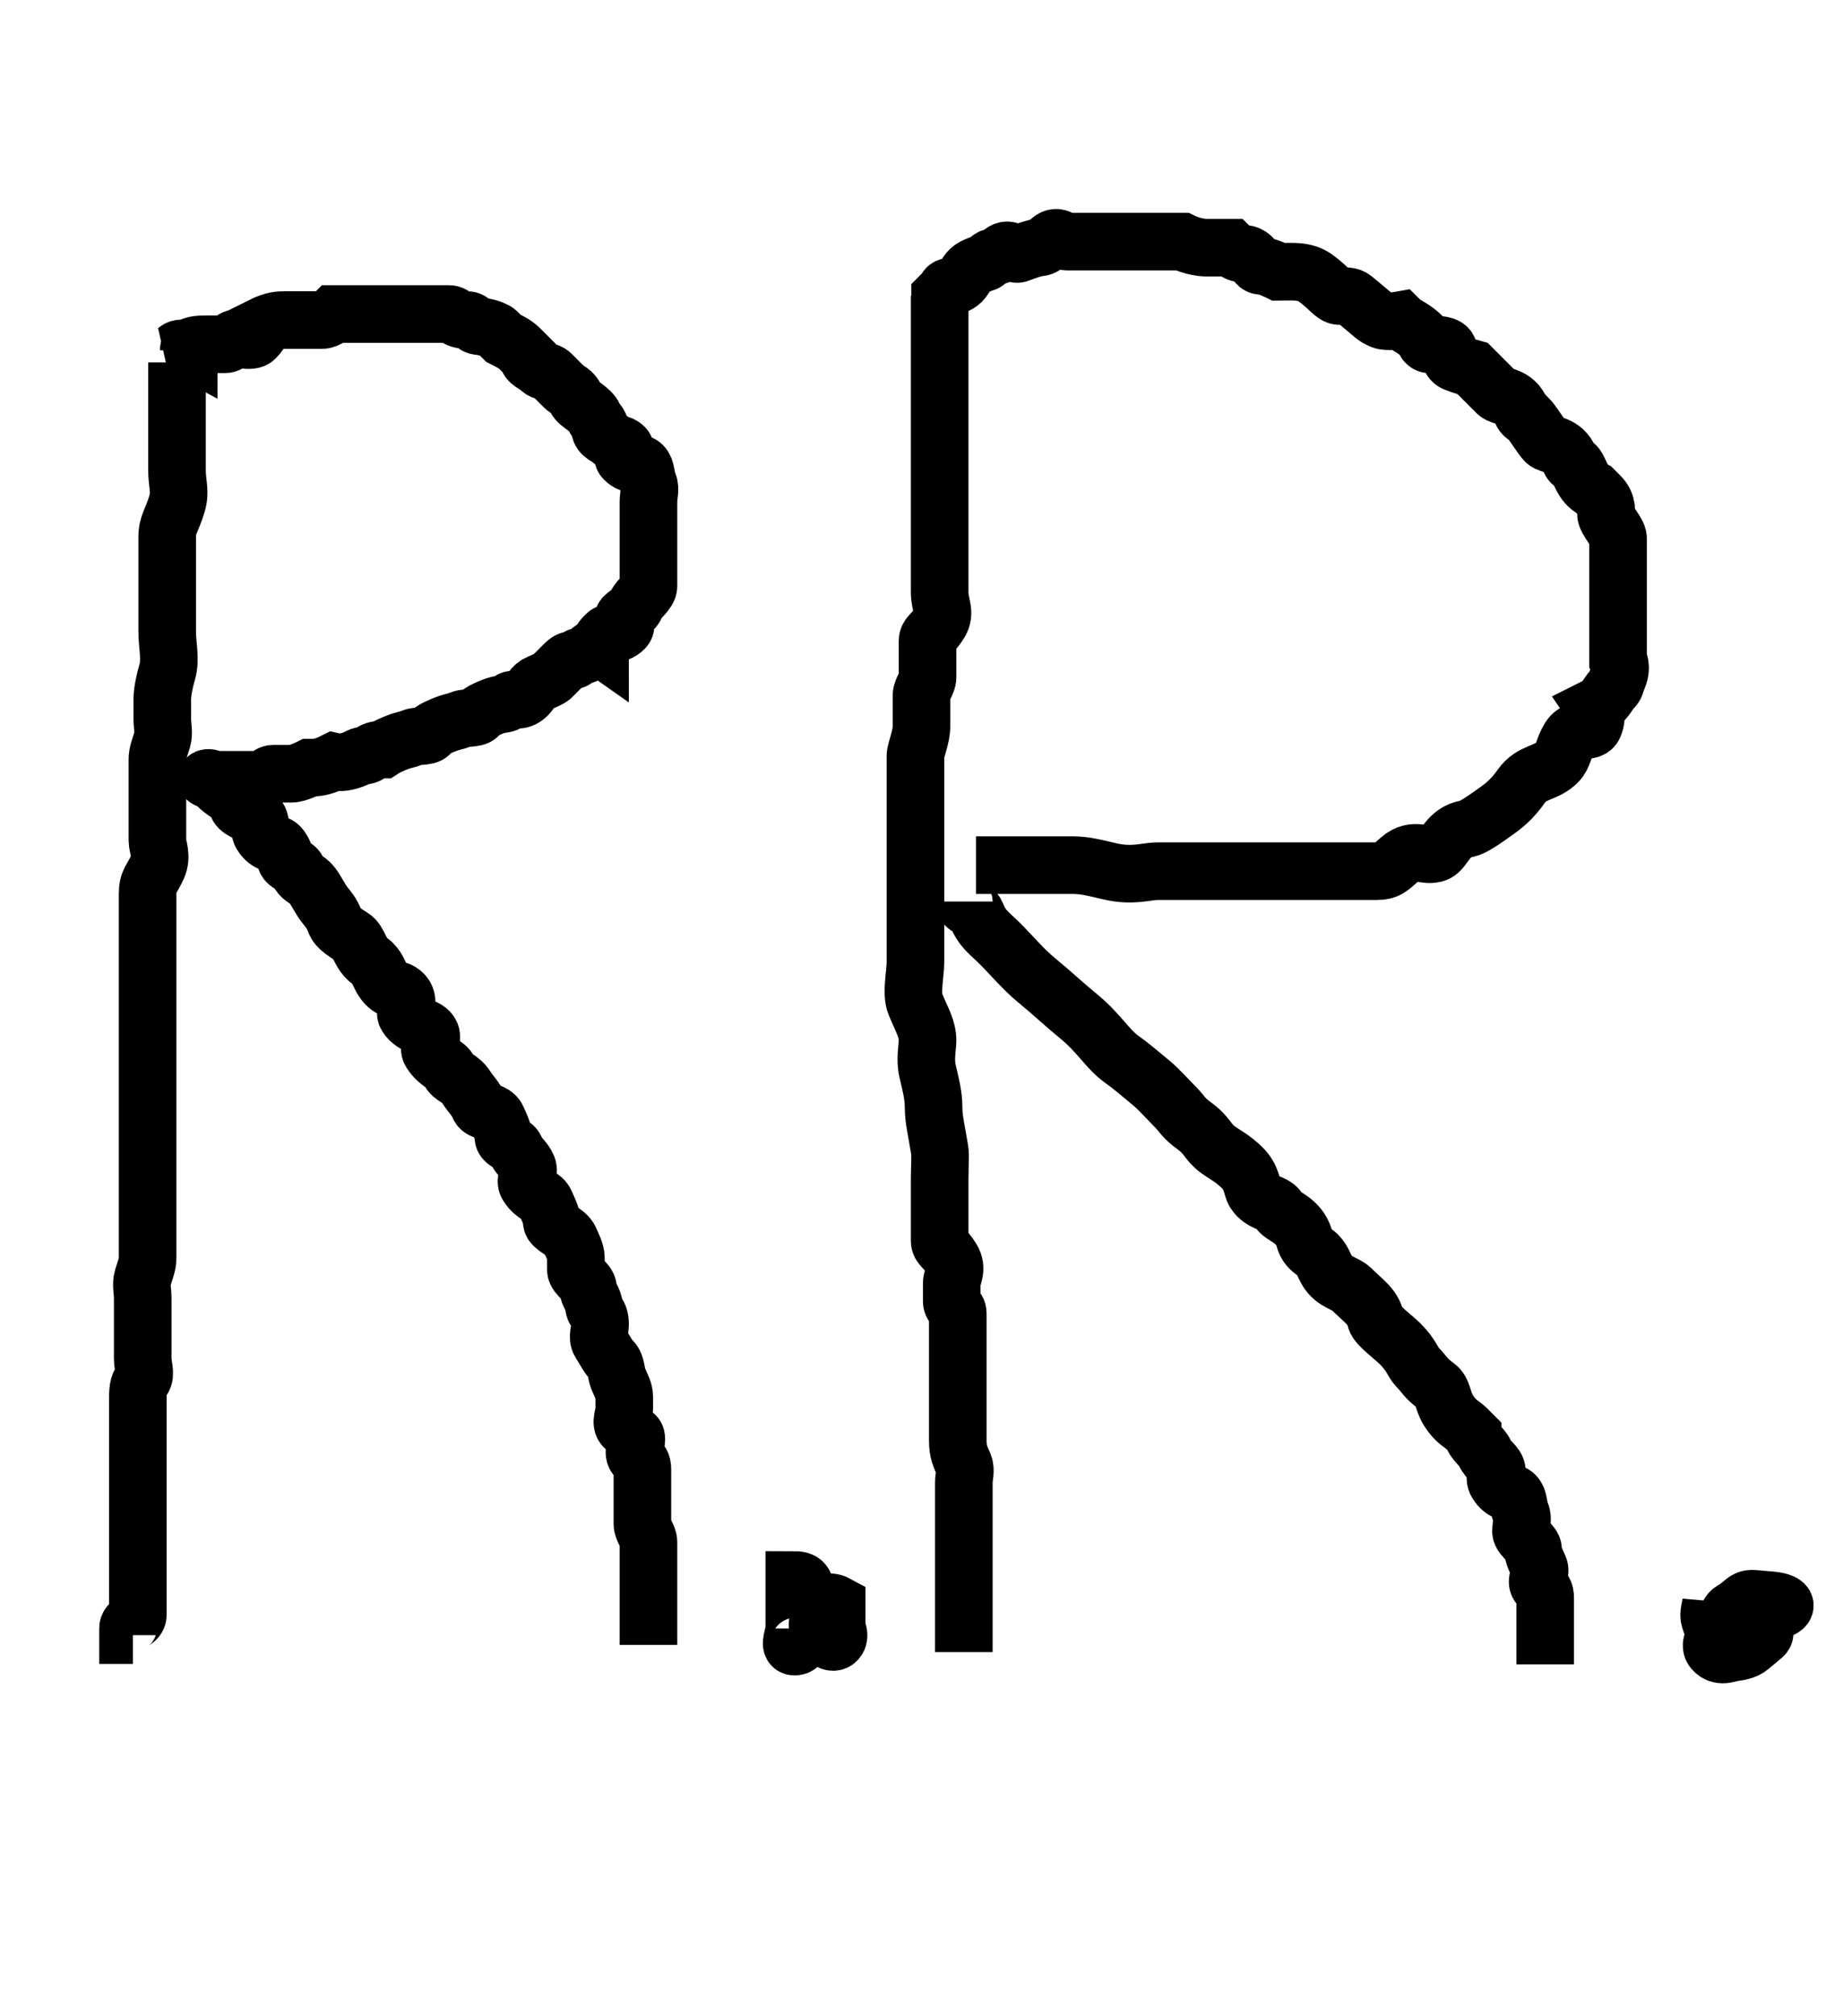
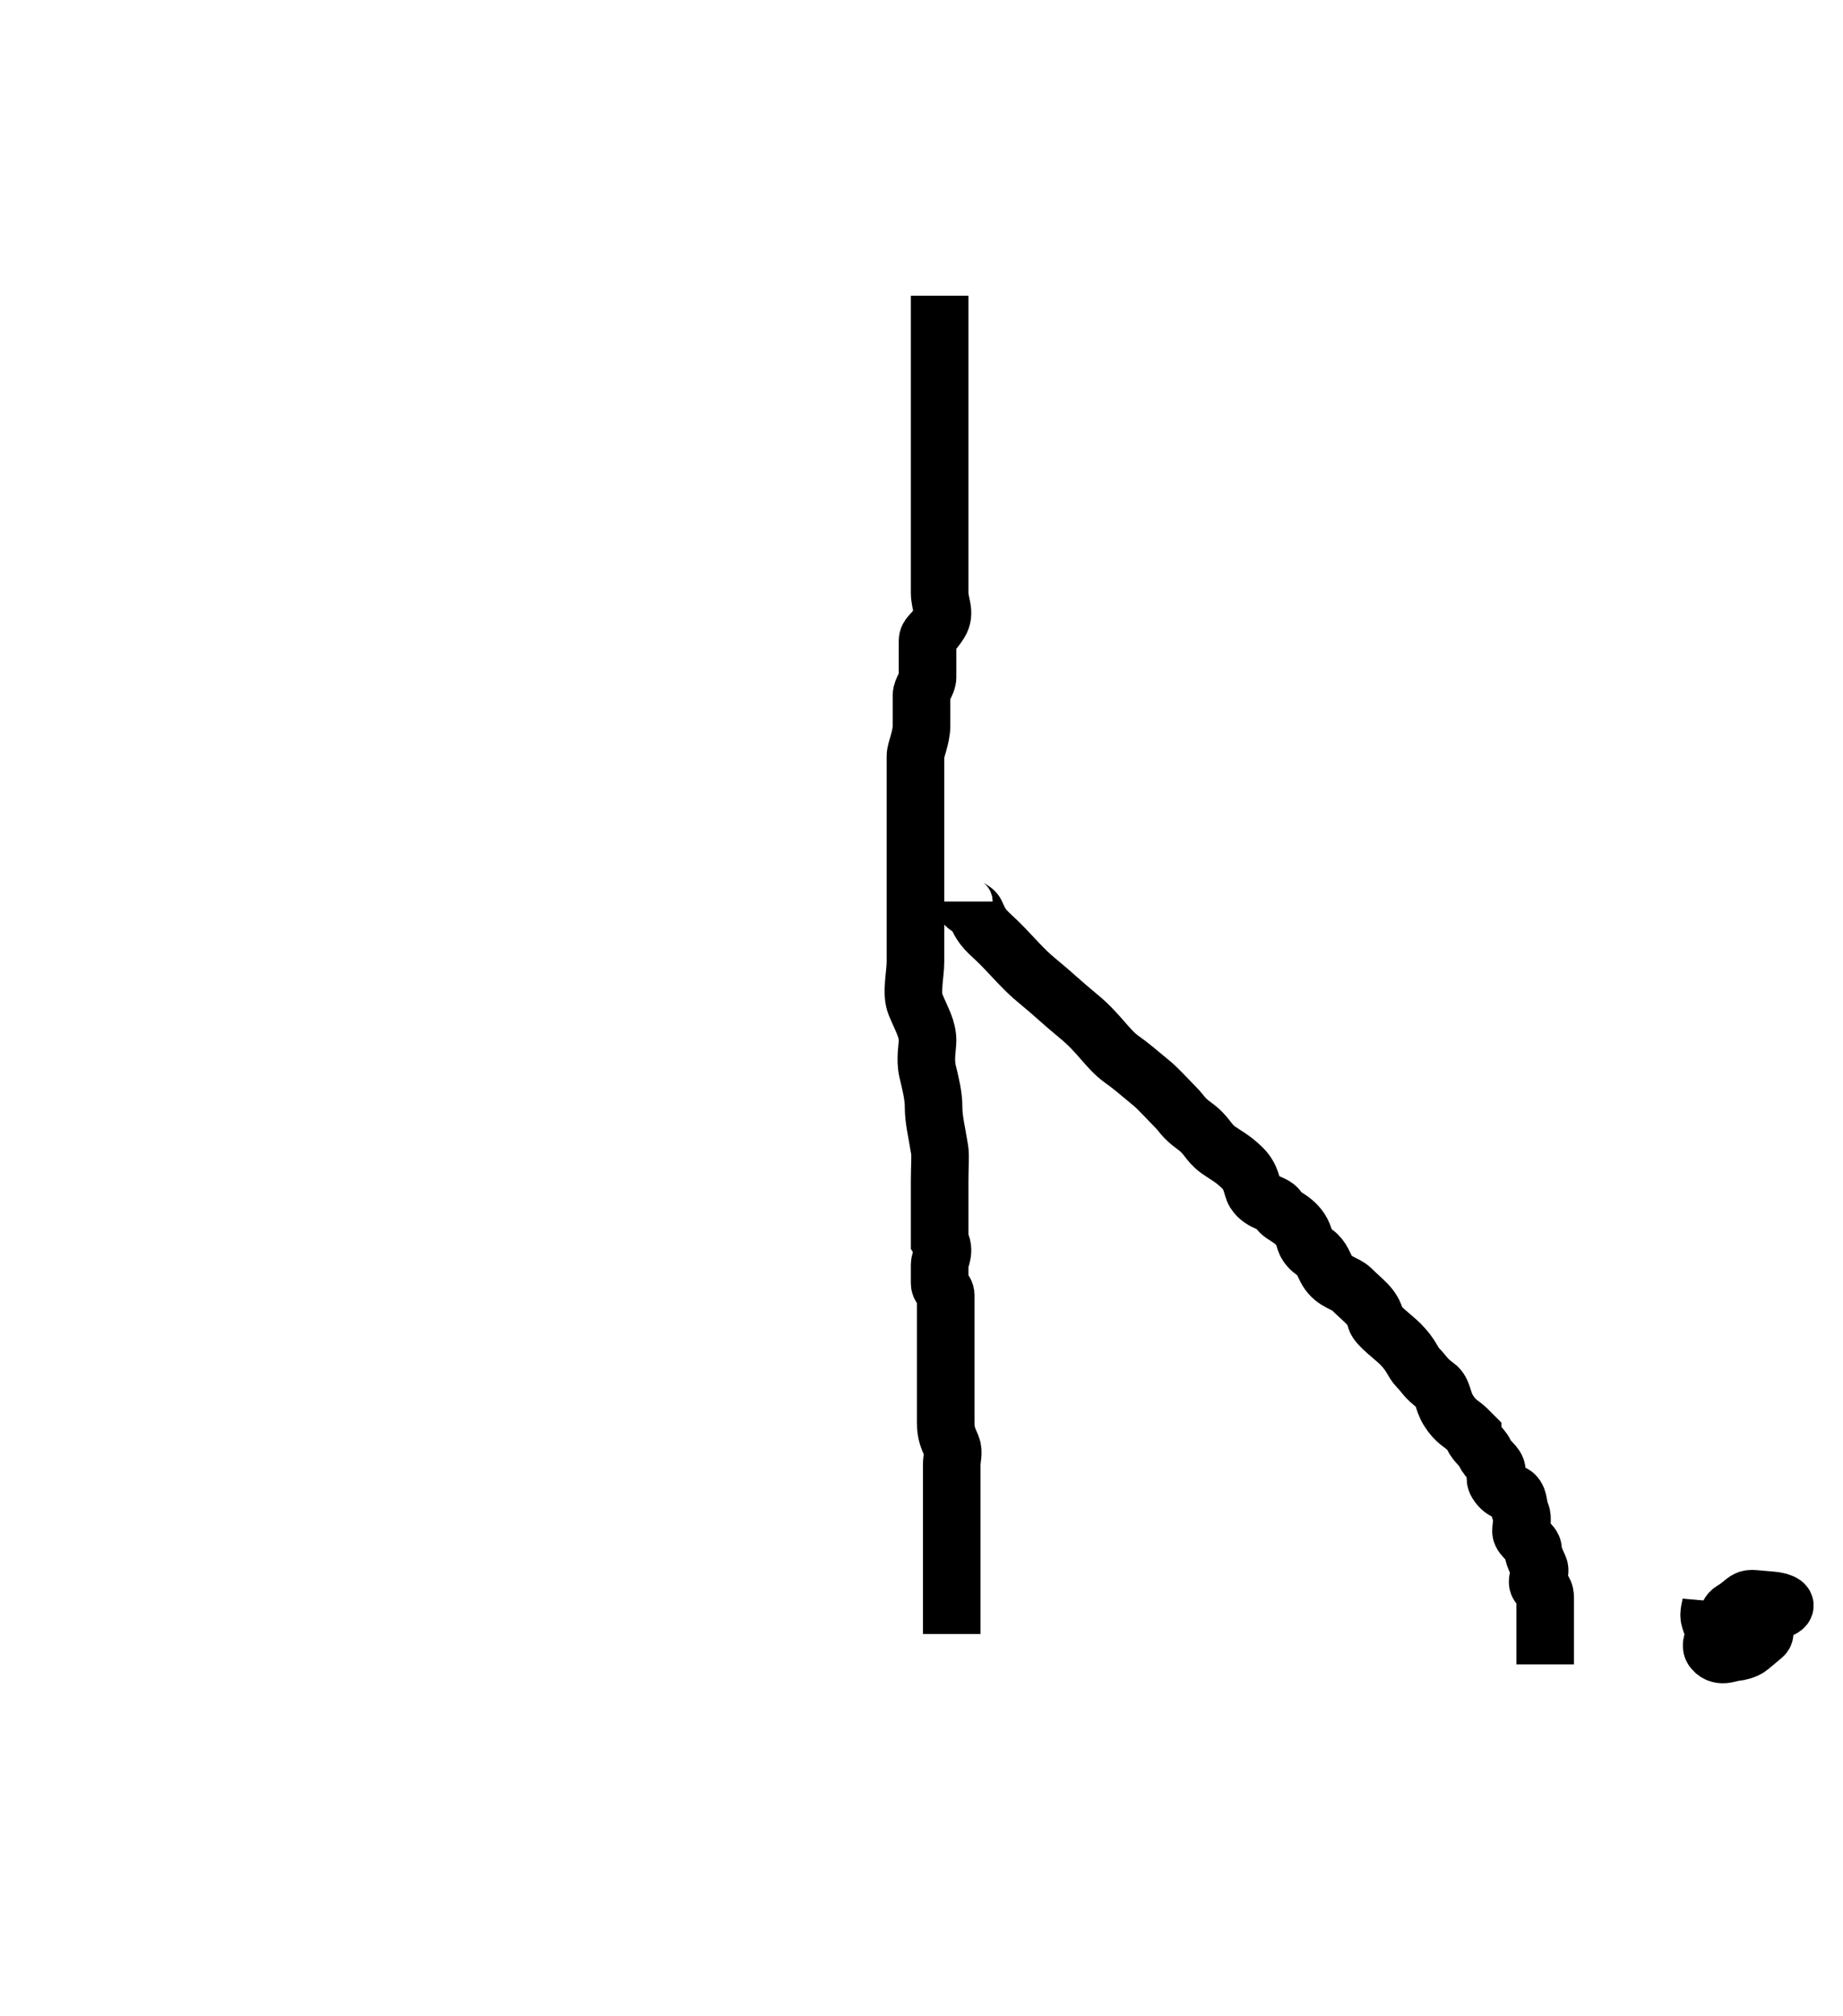
<svg xmlns="http://www.w3.org/2000/svg" version="1.1" width="32" height="35">
  <svg width="32" height="35">
    <g>
      <title>Layer 1</title>
-       <path stroke="#000" d="m3.073,6.291c0,0.117 0,0.234 0,0.351c0,0.117 0,0.234 0,0.351c0,0.117 0,0.351 0,0.467c0,0.117 0,0.234 0,0.351c0,0.117 0,0.234 0,0.351c0,0.234 0.065,0.368 0,0.584c-0.092,0.305 -0.17,0.351 -0.17,0.584c0,0.234 0,0.351 0,0.584c0,0.117 0,0.351 0,0.467c0,0.234 0,0.351 0,0.584c0,0.234 0.065,0.485 0,0.701c-0.046,0.153 -0.085,0.351 -0.085,0.467c0,0.117 0,0.234 0,0.351c0,0.117 0.032,0.243 0,0.351c-0.046,0.153 -0.085,0.234 -0.085,0.351c0,0.117 0,0.234 0,0.351c0,0.117 0,0.351 0,0.467c0,0.234 0,0.351 0,0.584c0,0.117 0.089,0.269 0,0.467c-0.1,0.222 -0.17,0.234 -0.17,0.467c0,0.117 0,0.234 0,0.467c0,0.117 0,0.234 0,0.467c0,0.117 0,0.234 0,0.467c0,0.117 0,0.234 0,0.351c0,0.117 0,0.234 0,0.467c0,0.117 0,0.234 0,0.351c0,0.117 0,0.234 0,0.351c0,0.117 0,0.234 0,0.351c0,0.117 0,0.234 0,0.351c0,0.117 0,0.234 0,0.351c0,0.117 0,0.351 0,0.467c0,0.117 0,0.351 0,0.467c0,0.117 0,0.234 0,0.351c0,0.117 0,0.234 0,0.351c0,0.117 0,0.234 0,0.351c0,0.117 0,0.234 0,0.351c0,0.117 -0.039,0.198 -0.085,0.351c-0.032,0.108 0,0.234 0,0.351c0,0.117 0,0.234 0,0.351c0,0.117 0,0.234 0,0.351c0,0.117 0,0.234 0,0.351c0,0.117 0.06,0.268 0,0.351c-0.06,0.083 -0.085,0.117 -0.085,0.351c0,0.117 0,0.234 0,0.351c0,0.117 0,0.234 0,0.351c0,0.117 0,0.234 0,0.351c0,0.117 0,0.234 0,0.351c0,0.117 0,0.234 0,0.351c0,0.117 0,0.351 0,0.467c0,0.117 0,0.351 0,0.467c0,0.117 0,0.234 0,0.351c0,0.117 0,0.234 0,0.351c0,0.117 0,0.234 0,0.351c0,0.117 -0.17,0.117 -0.17,0.234l0,0.117l0.085,0" id="SvgjsPath1006" fill="none" />
-       <path d="m2.856,6.186c0,0 0.136,-0.031 0.21,-0.105c0.074,-0.074 0.21,0 0.21,0c0,-0.105 0.21,-0.105 0.315,-0.105c0.105,0 0.105,0 0.315,0c0.105,0 0.105,-0.105 0.21,-0.105c0,0 0.241,0.074 0.315,0c0.149,-0.149 0.105,-0.21 0.105,-0.21c0.21,-0.105 0.315,-0.105 0.421,-0.105c0,0 0.21,0 0.315,0c0.105,0 0.105,0 0.315,0c0.105,0 0.21,-0.105 0.21,-0.105c0.21,0 0.315,0 0.421,0c0,0 0.21,0 0.315,0c0.105,0 0.105,0 0.315,0c0.105,0 0.21,0 0.21,0c0.21,0 0.315,0 0.421,0c0,0 0.21,0 0.315,0c0.105,0 0.105,0.105 0.315,0.105c0.105,0 0.105,0.105 0.21,0.105c0,0 0.241,0.031 0.315,0.105c0.074,0.074 0.105,0.105 0.105,0.105c0.21,0.105 0.241,0.136 0.315,0.21c0.074,0.074 0.105,0.105 0.105,0.105c0,0.105 0.136,0.136 0.21,0.21c0.074,0.074 0.136,0.031 0.21,0.105c0.074,0.074 0.136,0.136 0.21,0.21c0.074,0.074 0.153,0.073 0.21,0.21c0.04,0.097 0.259,0.178 0.315,0.315c0.04,0.097 0.105,0.105 0.105,0.21c0,0.105 0.136,0.136 0.21,0.21c0.074,0.074 0.136,0.031 0.21,0.105c0.074,0.074 -0.074,0.136 0,0.21c0.149,0.149 0.241,0.031 0.315,0.105c0.074,0.074 0.048,0.178 0.105,0.315c0.04,0.097 0,0.21 0,0.315c0,0.105 0,0.21 0,0.315c0,0 0,0.105 0,0.21c0,0.105 0,0.21 0,0.315c0,0.105 0,0.21 0,0.315c0,0.105 0,0.21 0,0.315c0,0.105 -0.17,0.218 -0.21,0.315c-0.057,0.137 -0.136,0.136 -0.21,0.21c-0.074,0.074 0.074,0.136 0,0.21c-0.149,0.149 -0.241,0.031 -0.315,0.105c-0.074,0.074 -0.105,0.105 -0.105,0.21c0,0 -0.062,-0.044 -0.21,0.105c-0.074,0.074 -0.136,0.031 -0.21,0.105c-0.074,0.074 -0.062,-0.044 -0.21,0.105c-0.074,0.074 -0.105,0.105 -0.21,0.21c0,0 -0.016,0.025 -0.21,0.105c-0.137,0.057 -0.136,0.136 -0.21,0.21c-0.149,0.149 -0.241,0.031 -0.315,0.105c-0.074,0.074 -0.121,0.025 -0.315,0.105c-0.137,0.057 -0.21,0.105 -0.21,0.105c0,0.105 -0.218,0.065 -0.315,0.105c-0.137,0.057 -0.121,0.025 -0.315,0.105c-0.137,0.057 -0.21,0.105 -0.21,0.105c0,0.105 -0.218,0.065 -0.315,0.105c-0.137,0.057 -0.121,0.025 -0.315,0.105c-0.137,0.057 -0.21,0.105 -0.21,0.105c-0.21,0 -0.21,0.105 -0.315,0.105c-0.105,0 -0.087,0.051 -0.315,0.105c-0.102,0.024 -0.21,0 -0.21,0c-0.21,0.105 -0.315,0.105 -0.421,0.105c0,0 -0.21,0.105 -0.315,0.105c-0.105,0 -0.105,0 -0.315,0c-0.105,0 -0.105,0.105 -0.21,0.105c0,0 -0.21,0 -0.315,0c-0.105,0 -0.105,0 -0.315,0c-0.105,0 -0.21,0 -0.21,0c-0.21,0 -0.074,-0.074 0,0c0.074,0.074 0.02,0.073 0.21,0.21c0.121,0.087 0.21,0.105 0.21,0.21c0,0.105 0.218,0.17 0.315,0.21c0.137,0.057 0.05,0.226 0.105,0.315c0.124,0.2 0.241,0.136 0.315,0.21c0.074,0.074 0.105,0.21 0.105,0.21c0,0.105 0.17,0.113 0.21,0.21c0.057,0.137 0.136,0.136 0.21,0.21c0.074,0.074 0.087,0.115 0.21,0.315c0.055,0.089 0.153,0.178 0.21,0.315c0.04,0.097 0.033,0.141 0.315,0.315c0.127,0.078 0.125,0.283 0.315,0.421c0.121,0.087 0.155,0.226 0.21,0.315c0.124,0.2 0.226,0.155 0.315,0.21c0.2,0.124 0.05,0.331 0.105,0.421c0.124,0.2 0.364,0.178 0.421,0.315c0.04,0.097 -0.055,0.226 0,0.315c0.124,0.2 0.275,0.218 0.315,0.315c0.057,0.137 0.192,0.115 0.315,0.315c0.055,0.089 0.153,0.178 0.21,0.315c0.04,0.097 0.259,0.073 0.315,0.21c0.04,0.097 0.105,0.21 0.105,0.315c0,0.105 0.17,0.113 0.21,0.21c0.057,0.137 0.153,0.178 0.21,0.315c0.04,0.097 -0.055,0.226 0,0.315c0.124,0.2 0.259,0.178 0.315,0.315c0.04,0.097 0.105,0.21 0.105,0.315c0,0.105 0.259,0.178 0.315,0.315c0.04,0.097 0.105,0.21 0.105,0.315c0,0 0,0.105 0,0.21c0,0.105 0.21,0.21 0.21,0.315c0,0.105 0.105,0.21 0.105,0.315c0,0.105 0.105,0.105 0.105,0.315c0,0.105 -0.055,0.226 0,0.315c0.124,0.2 0.136,0.241 0.21,0.315c0.074,0.074 0.065,0.218 0.105,0.315c0.057,0.137 0.105,0.21 0.105,0.315c0,0.105 0,0.105 0,0.21c0,0.105 -0.074,0.241 0,0.315c0.149,0.149 0.21,0.105 0.21,0.21c0,0.105 -0.074,0.241 0,0.315c0.074,0.074 0.105,0.105 0.105,0.21c0,0.105 0,0.21 0,0.315c0,0.105 0,0.21 0,0.315c0,0.105 0,0.21 0,0.315c0,0.105 0.105,0.21 0.105,0.315c0,0.105 0,0.21 0,0.315c0,0.105 0,0.21 0,0.315c0,0.105 0,0.21 0,0.315c0,0.105 0,0.21 0,0.315c0,0.105 0,0.21 0,0.315l0,0.105l0,0.105" id="SvgjsPath1005" stroke="#000" fill="none" />
-       <path d="m16.315,5.134c0,0.105 0,0.21 0,0.421c0,0.315 0,0.631 0,0.841c0,0.315 0,0.631 0,0.946c0,0.315 0,0.631 0,0.841c0,0.315 0,0.631 0,0.841c0,0.21 0,0.421 0,0.631c0,0.21 0,0.421 0,0.631c0,0.21 0.111,0.347 0,0.526c-0.124,0.2 -0.21,0.21 -0.21,0.315c0,0.105 0,0.21 0,0.315c0,0.105 0,0.21 0,0.315c0,0.105 -0.105,0.21 -0.105,0.315c0,0.21 0,0.315 0,0.526c0,0.21 -0.105,0.421 -0.105,0.526c0,0.21 0,0.421 0,0.631c0,0.21 0,0.421 0,0.631c0,0.21 0,0.526 0,0.736c0,0.21 0,0.526 0,0.736c0,0.315 0,0.526 0,0.841c0,0.21 -0.08,0.542 0,0.736c0.114,0.275 0.21,0.421 0.21,0.631c0,0.105 -0.048,0.321 0,0.526c0.054,0.229 0.105,0.421 0.105,0.631c0,0.21 0.052,0.408 0.105,0.736c0.017,0.104 0,0.315 0,0.526c0,0.21 0,0.421 0,0.526c0,0.21 0,0.315 0,0.526c0,0.105 0.087,0.115 0.21,0.315c0.111,0.179 0,0.315 0,0.421c0,0.105 0,0.21 0,0.315c0,0.105 0.105,0.105 0.105,0.21c0,0.105 0,0.21 0,0.315c0,0.105 0,0.21 0,0.315c0,0.105 0,0.21 0,0.315c0,0.105 0,0.21 0,0.315c0,0.105 0,0.21 0,0.315c0,0.105 0,0.21 0,0.315c0,0.105 0,0.21 0,0.315c0,0.21 0.048,0.283 0.105,0.421c0.04,0.097 0,0.21 0,0.315c0,0.105 0,0.21 0,0.315c0,0.105 0,0.21 0,0.315c0,0.105 0,0.21 0,0.315c0,0.105 0,0.21 0,0.315c0,0.105 0,0.21 0,0.315c0,0.105 0,0.21 0,0.315c0,0.105 0,0.21 0,0.315c0,0.105 0,0.21 0,0.315c0,0.105 0,0.21 0,0.315l0,0.105" id="SvgjsPath1004" stroke="#000" fill="none" />
-       <path d="m16.946,15.018c0.105,0 0.21,0 0.21,0c0.21,0 0.315,0 0.421,0c0,0 0.21,0 0.421,0c0,0 0.421,0 0.631,0c0.21,0 0.402,0.051 0.631,0.105c0.409,0.097 0.631,0 0.841,0c0.421,0 0.736,0 1.052,0c0.421,0 0.631,0 1.052,0c0.315,0 0.421,0 0.736,0c0.105,0 0.315,0 0.421,0c0.105,0 0.105,0 0.315,0c0.105,0 0.21,0 0.21,0c0.21,0 0.243,-0.056 0.421,-0.21c0.251,-0.218 0.437,-0.025 0.631,-0.105c0.137,-0.057 0.198,-0.367 0.526,-0.421c0.104,-0.017 0.284,-0.142 0.526,-0.315c0.191,-0.137 0.298,-0.25 0.421,-0.421c0.194,-0.27 0.421,-0.21 0.631,-0.421c0.105,-0.105 0.1,-0.242 0.21,-0.421c0.124,-0.2 0.364,-0.073 0.421,-0.21c0.08,-0.194 0,-0.315 0,-0.315c0.21,-0.105 0.241,-0.241 0.315,-0.315c0.074,-0.074 0.048,-0.073 0.105,-0.21c0.08,-0.194 0,-0.315 0,-0.315c0,0 0,-0.105 0,-0.315c0,-0.105 0,-0.105 0,-0.21c0,-0.21 0,-0.315 0,-0.315c0,-0.105 0,-0.315 0,-0.421c0,0 0,-0.105 0,-0.315c0,-0.105 0,-0.105 0,-0.21c0,-0.21 0,-0.315 0,-0.315c0,-0.105 -0.21,-0.315 -0.21,-0.421c0,0 0.044,-0.167 -0.105,-0.315c-0.074,-0.074 -0.105,-0.105 -0.105,-0.105c-0.21,-0.105 -0.241,-0.346 -0.315,-0.421c-0.074,-0.074 -0.065,-0.008 -0.105,-0.105c-0.114,-0.275 -0.346,-0.241 -0.421,-0.315c-0.074,-0.074 -0.21,-0.315 -0.315,-0.421c0,0 -0.065,-0.008 -0.105,-0.105c-0.114,-0.275 -0.346,-0.241 -0.421,-0.315c-0.074,-0.074 -0.315,-0.315 -0.421,-0.421c0,0 -0.178,-0.048 -0.315,-0.105c-0.097,-0.04 -0.105,-0.21 -0.105,-0.21c0,-0.105 -0.21,-0.105 -0.315,-0.105c-0.105,0 -0.105,-0.105 -0.105,-0.105c-0.21,-0.21 -0.315,-0.21 -0.421,-0.315c0,0 -0.218,0.04 -0.315,0c-0.137,-0.057 -0.127,-0.075 -0.421,-0.315c-0.115,-0.094 -0.105,-0.105 -0.315,-0.105c-0.105,0 -0.179,-0.142 -0.421,-0.315c-0.191,-0.137 -0.421,-0.105 -0.631,-0.105c0,0 -0.21,-0.105 -0.315,-0.105c-0.105,0 -0.105,-0.21 -0.315,-0.21c-0.105,0 -0.21,-0.105 -0.21,-0.105c-0.21,0 -0.421,0 -0.421,0c-0.21,0 -0.421,-0.105 -0.421,-0.105c-0.21,0 -0.315,0 -0.421,0c0,0 -0.21,0 -0.315,0c-0.105,0 -0.105,0 -0.315,0c-0.105,0 -0.21,0 -0.21,0c-0.21,0 -0.315,0 -0.421,0c0,0 -0.21,0 -0.315,0c-0.105,0 -0.167,-0.149 -0.315,0c-0.074,0.074 -0.105,0.105 -0.21,0.105c0,0 -0.178,0.048 -0.315,0.105c-0.097,0.04 -0.167,-0.149 -0.315,0c-0.074,0.074 -0.136,0.031 -0.21,0.105c-0.074,0.074 -0.016,0.025 -0.21,0.105c-0.137,0.057 -0.155,0.121 -0.21,0.21c-0.124,0.2 -0.315,0.105 -0.315,0.21l-0.105,0.105l0,0.105l0,0" id="SvgjsPath1003" stroke="#000" fill="none" />
+       <path d="m16.315,5.134c0,0.105 0,0.21 0,0.421c0,0.315 0,0.631 0,0.841c0,0.315 0,0.631 0,0.946c0,0.315 0,0.631 0,0.841c0,0.315 0,0.631 0,0.841c0,0.21 0,0.421 0,0.631c0,0.21 0,0.421 0,0.631c0,0.21 0.111,0.347 0,0.526c-0.124,0.2 -0.21,0.21 -0.21,0.315c0,0.105 0,0.21 0,0.315c0,0.105 0,0.21 0,0.315c0,0.105 -0.105,0.21 -0.105,0.315c0,0.21 0,0.315 0,0.526c0,0.21 -0.105,0.421 -0.105,0.526c0,0.21 0,0.421 0,0.631c0,0.21 0,0.421 0,0.631c0,0.21 0,0.526 0,0.736c0,0.21 0,0.526 0,0.736c0,0.315 0,0.526 0,0.841c0,0.21 -0.08,0.542 0,0.736c0.114,0.275 0.21,0.421 0.21,0.631c0,0.105 -0.048,0.321 0,0.526c0.054,0.229 0.105,0.421 0.105,0.631c0,0.21 0.052,0.408 0.105,0.736c0.017,0.104 0,0.315 0,0.526c0,0.21 0,0.421 0,0.526c0,0.21 0,0.315 0,0.526c0.111,0.179 0,0.315 0,0.421c0,0.105 0,0.21 0,0.315c0,0.105 0.105,0.105 0.105,0.21c0,0.105 0,0.21 0,0.315c0,0.105 0,0.21 0,0.315c0,0.105 0,0.21 0,0.315c0,0.105 0,0.21 0,0.315c0,0.105 0,0.21 0,0.315c0,0.105 0,0.21 0,0.315c0,0.105 0,0.21 0,0.315c0,0.21 0.048,0.283 0.105,0.421c0.04,0.097 0,0.21 0,0.315c0,0.105 0,0.21 0,0.315c0,0.105 0,0.21 0,0.315c0,0.105 0,0.21 0,0.315c0,0.105 0,0.21 0,0.315c0,0.105 0,0.21 0,0.315c0,0.105 0,0.21 0,0.315c0,0.105 0,0.21 0,0.315c0,0.105 0,0.21 0,0.315c0,0.105 0,0.21 0,0.315l0,0.105" id="SvgjsPath1004" stroke="#000" fill="none" />
      <path d="m16.736,15.649c0,0.105 0.17,0.113 0.21,0.21c0.114,0.275 0.21,0.315 0.421,0.526c0.21,0.21 0.401,0.442 0.631,0.631c0.293,0.24 0.443,0.391 0.736,0.631c0.345,0.283 0.495,0.562 0.736,0.736c0.191,0.137 0.233,0.18 0.526,0.421c0.115,0.094 0.315,0.315 0.421,0.421c0.105,0.105 0.125,0.178 0.315,0.315c0.241,0.174 0.23,0.283 0.421,0.421c0.121,0.087 0.254,0.149 0.421,0.315c0.166,0.166 0.155,0.331 0.21,0.421c0.124,0.2 0.364,0.178 0.421,0.315c0.04,0.097 0.307,0.146 0.421,0.421c0.04,0.097 0.02,0.178 0.21,0.315c0.121,0.087 0.155,0.226 0.21,0.315c0.124,0.2 0.315,0.21 0.421,0.315c0.21,0.21 0.367,0.297 0.421,0.526c0.024,0.102 0.315,0.315 0.421,0.421c0.21,0.21 0.21,0.315 0.315,0.421c0.105,0.105 0.125,0.178 0.315,0.315c0.121,0.087 0.1,0.242 0.21,0.421c0.124,0.2 0.241,0.241 0.315,0.315c0.074,0.074 0.105,0.105 0.105,0.105c0,0.105 0.17,0.218 0.21,0.315c0.057,0.137 0.21,0.21 0.21,0.315c0,0 -0.055,0.121 0,0.21c0.124,0.2 0.241,0.136 0.315,0.21c0.074,0.074 0.048,0.178 0.105,0.315c0.04,0.097 0,0.21 0,0.315c0,0.105 0.21,0.21 0.21,0.315c0,0.105 0.048,0.178 0.105,0.315c0.04,0.097 -0.074,0.241 0,0.315c0.074,0.074 0.105,0.105 0.105,0.21c0,0.105 0,0.21 0,0.315c0,0.105 0,0.21 0,0.315c0,0.105 0,0.21 0,0.315l0,0.105l0,0.105" id="SvgjsPath1002" stroke="#000" fill="none" />
-       <path d="m13.792,28.268c0,0.105 -0.105,0.315 0,0.315c0.21,0 0,-0.315 0,-0.315c0,-0.105 0,-0.421 0,-0.421c0,-0.105 0,-0.421 0,-0.421c0.21,0 0.17,0.113 0.21,0.21c0.057,0.137 0.153,0.178 0.21,0.315c0.04,0.097 -0.055,0.226 0,0.315c0.124,0.2 0.241,0.285 0.315,0.21c0.074,-0.074 0,-0.21 0,-0.21c0,-0.105 0,-0.315 0,-0.421c0,0 -0.136,-0.074 -0.21,0c-0.074,0.074 0,0.21 0,0.315c0,0.105 -0.105,0.105 -0.105,0.105c-0.21,0 -0.315,0 -0.421,0l0,0" id="SvgjsPath1001" stroke="#000" fill="none" />
      <path transform="rotate(5 30.301 28.32)" d="m29.67,27.847c0,0.105 -0.04,0.218 0,0.315c0.057,0.137 0.105,0.21 0.105,0.315c0,0 -0.074,0.136 0,0.21c0.149,0.149 0.315,0 0.421,0c0,0 0.136,-0.031 0.21,-0.105c0.074,-0.074 0.136,-0.136 0.21,-0.21c0.074,-0.074 -0.04,-0.113 0,-0.21c0.114,-0.275 0.241,-0.241 0.315,-0.315c0.074,-0.074 -0.105,-0.105 -0.21,-0.105c-0.105,0 -0.105,0 -0.315,0c-0.105,0 -0.136,0.031 -0.21,0.105c-0.149,0.149 -0.17,0.113 -0.21,0.21c-0.057,0.137 -0.105,0.21 -0.105,0.315c0,0.105 0.105,0.105 0.105,0.21c0,0.105 0.105,0.105 0.105,0.21l0.105,0.105" id="SvgjsPath1000" stroke="#000" fill="none" />
    </g>
  </svg>
  <style>@media (prefers-color-scheme: light) { :root { filter: none; } }
</style>
</svg>